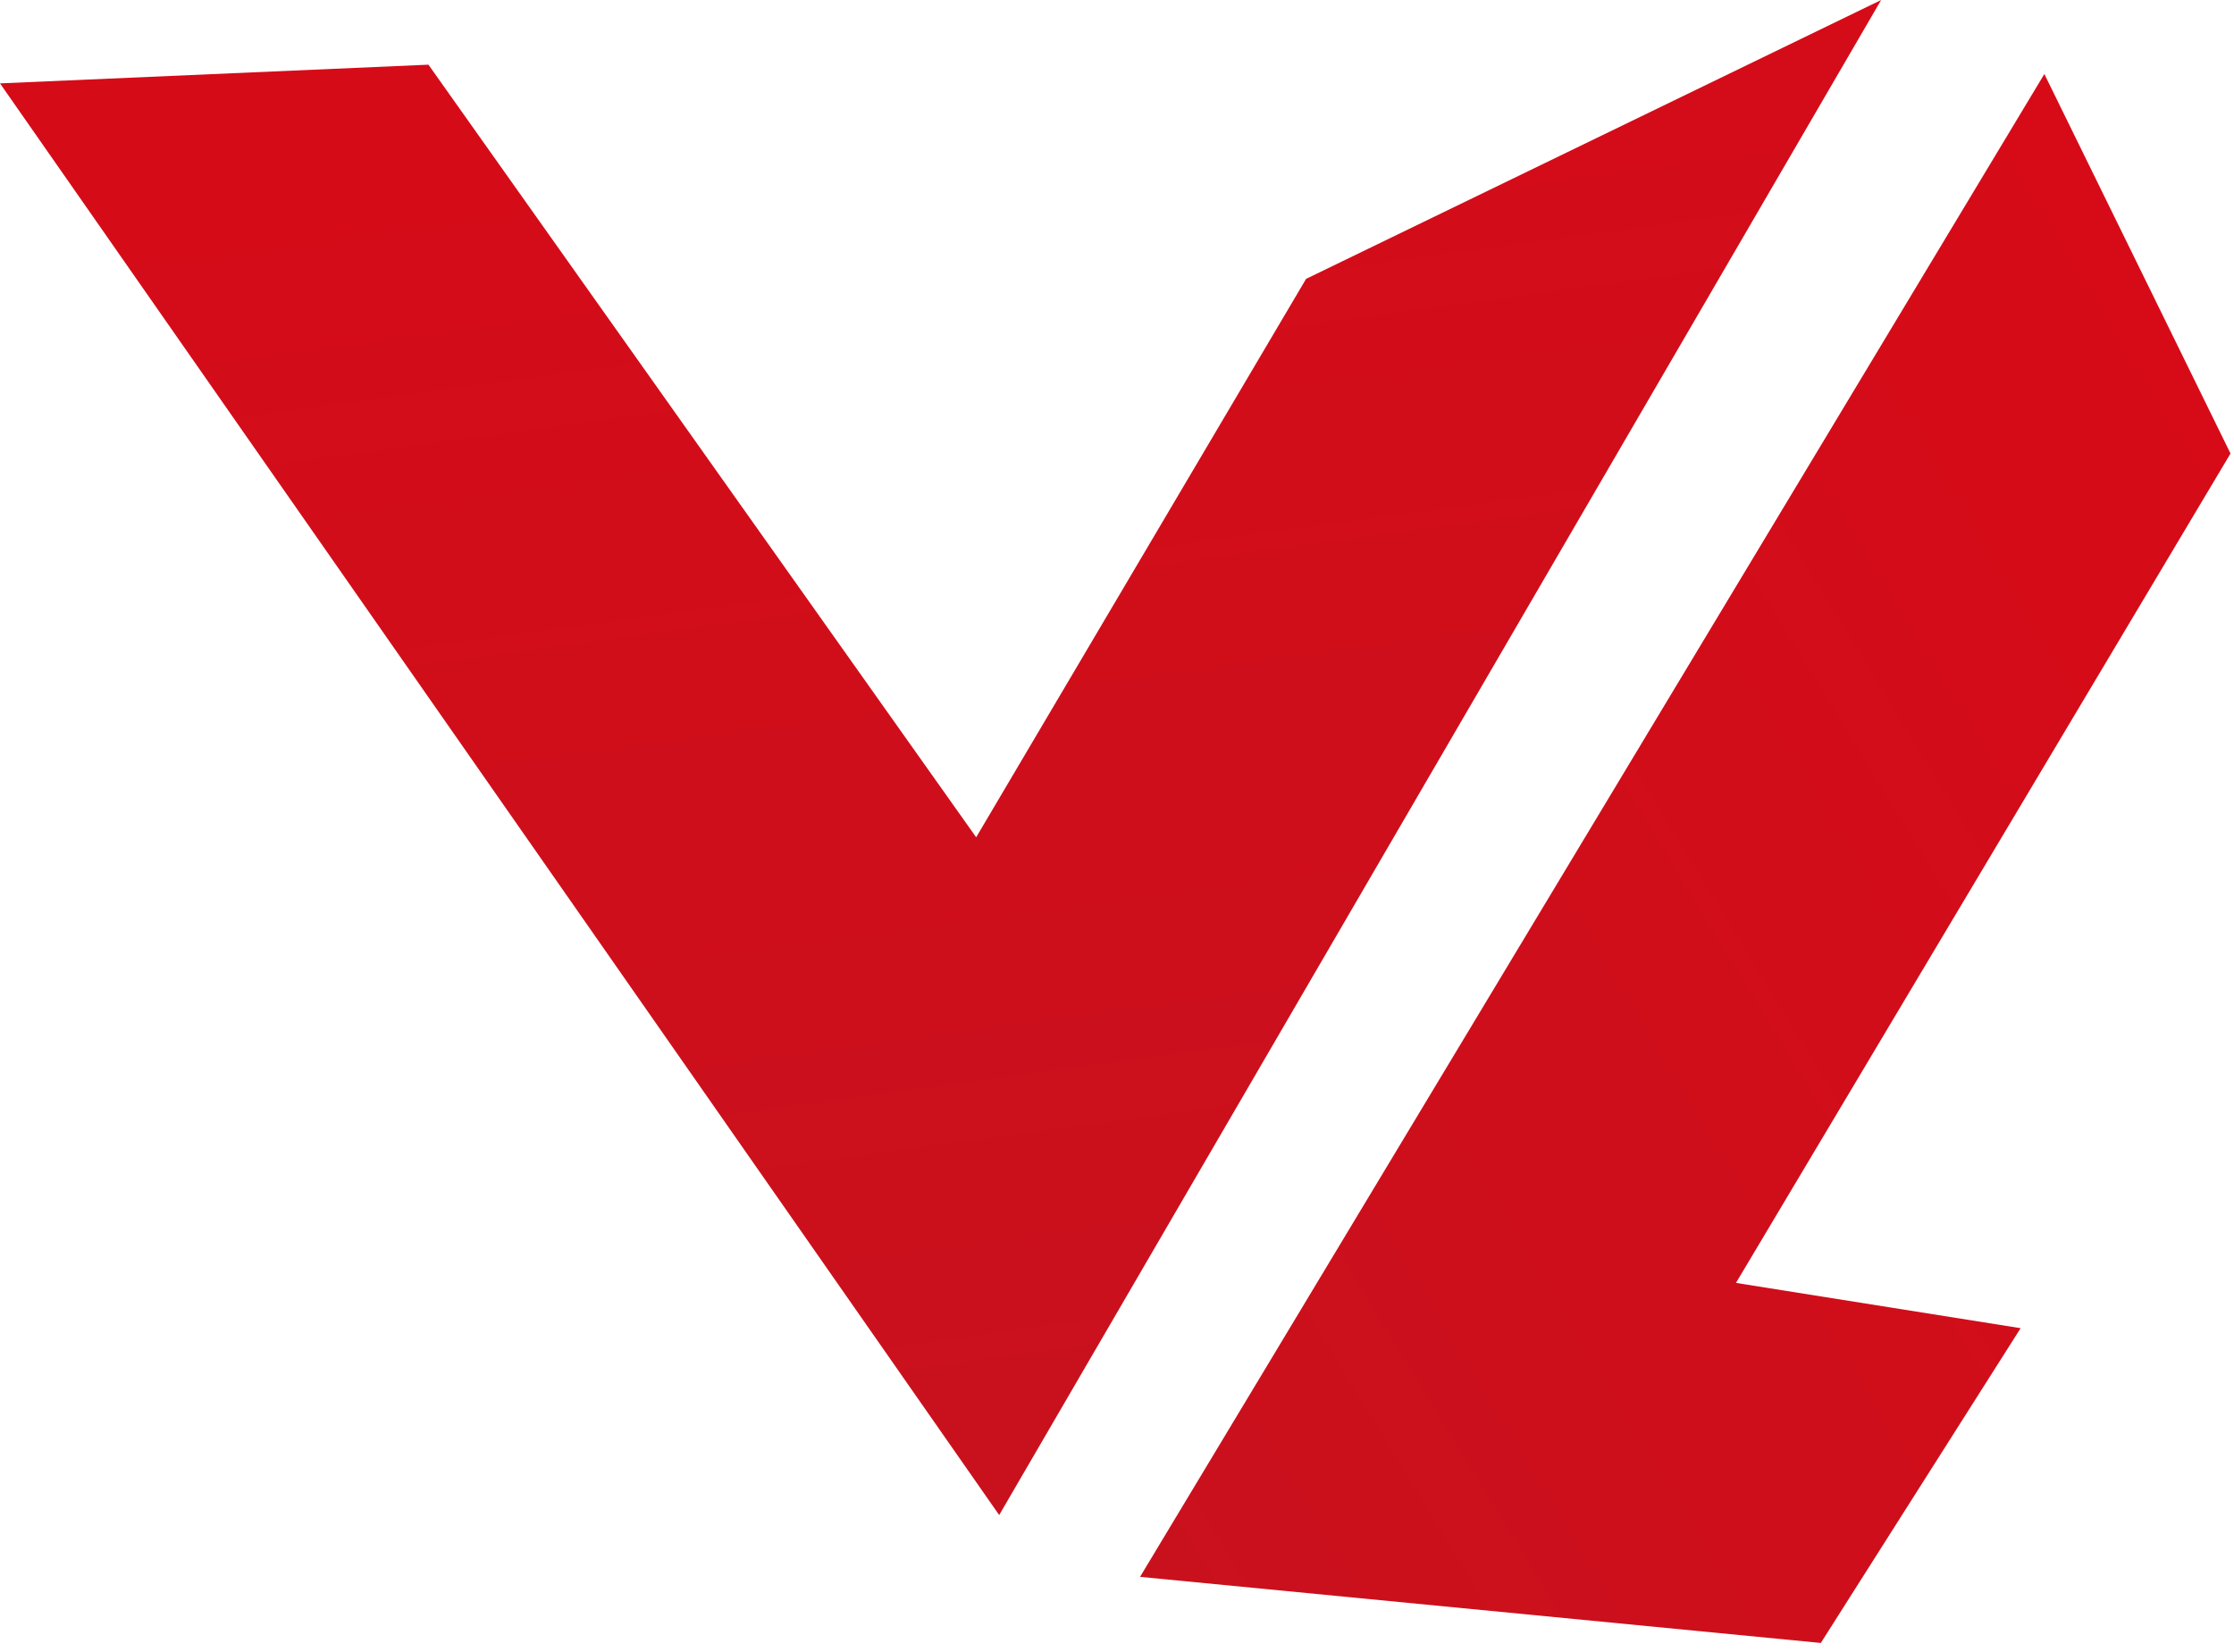
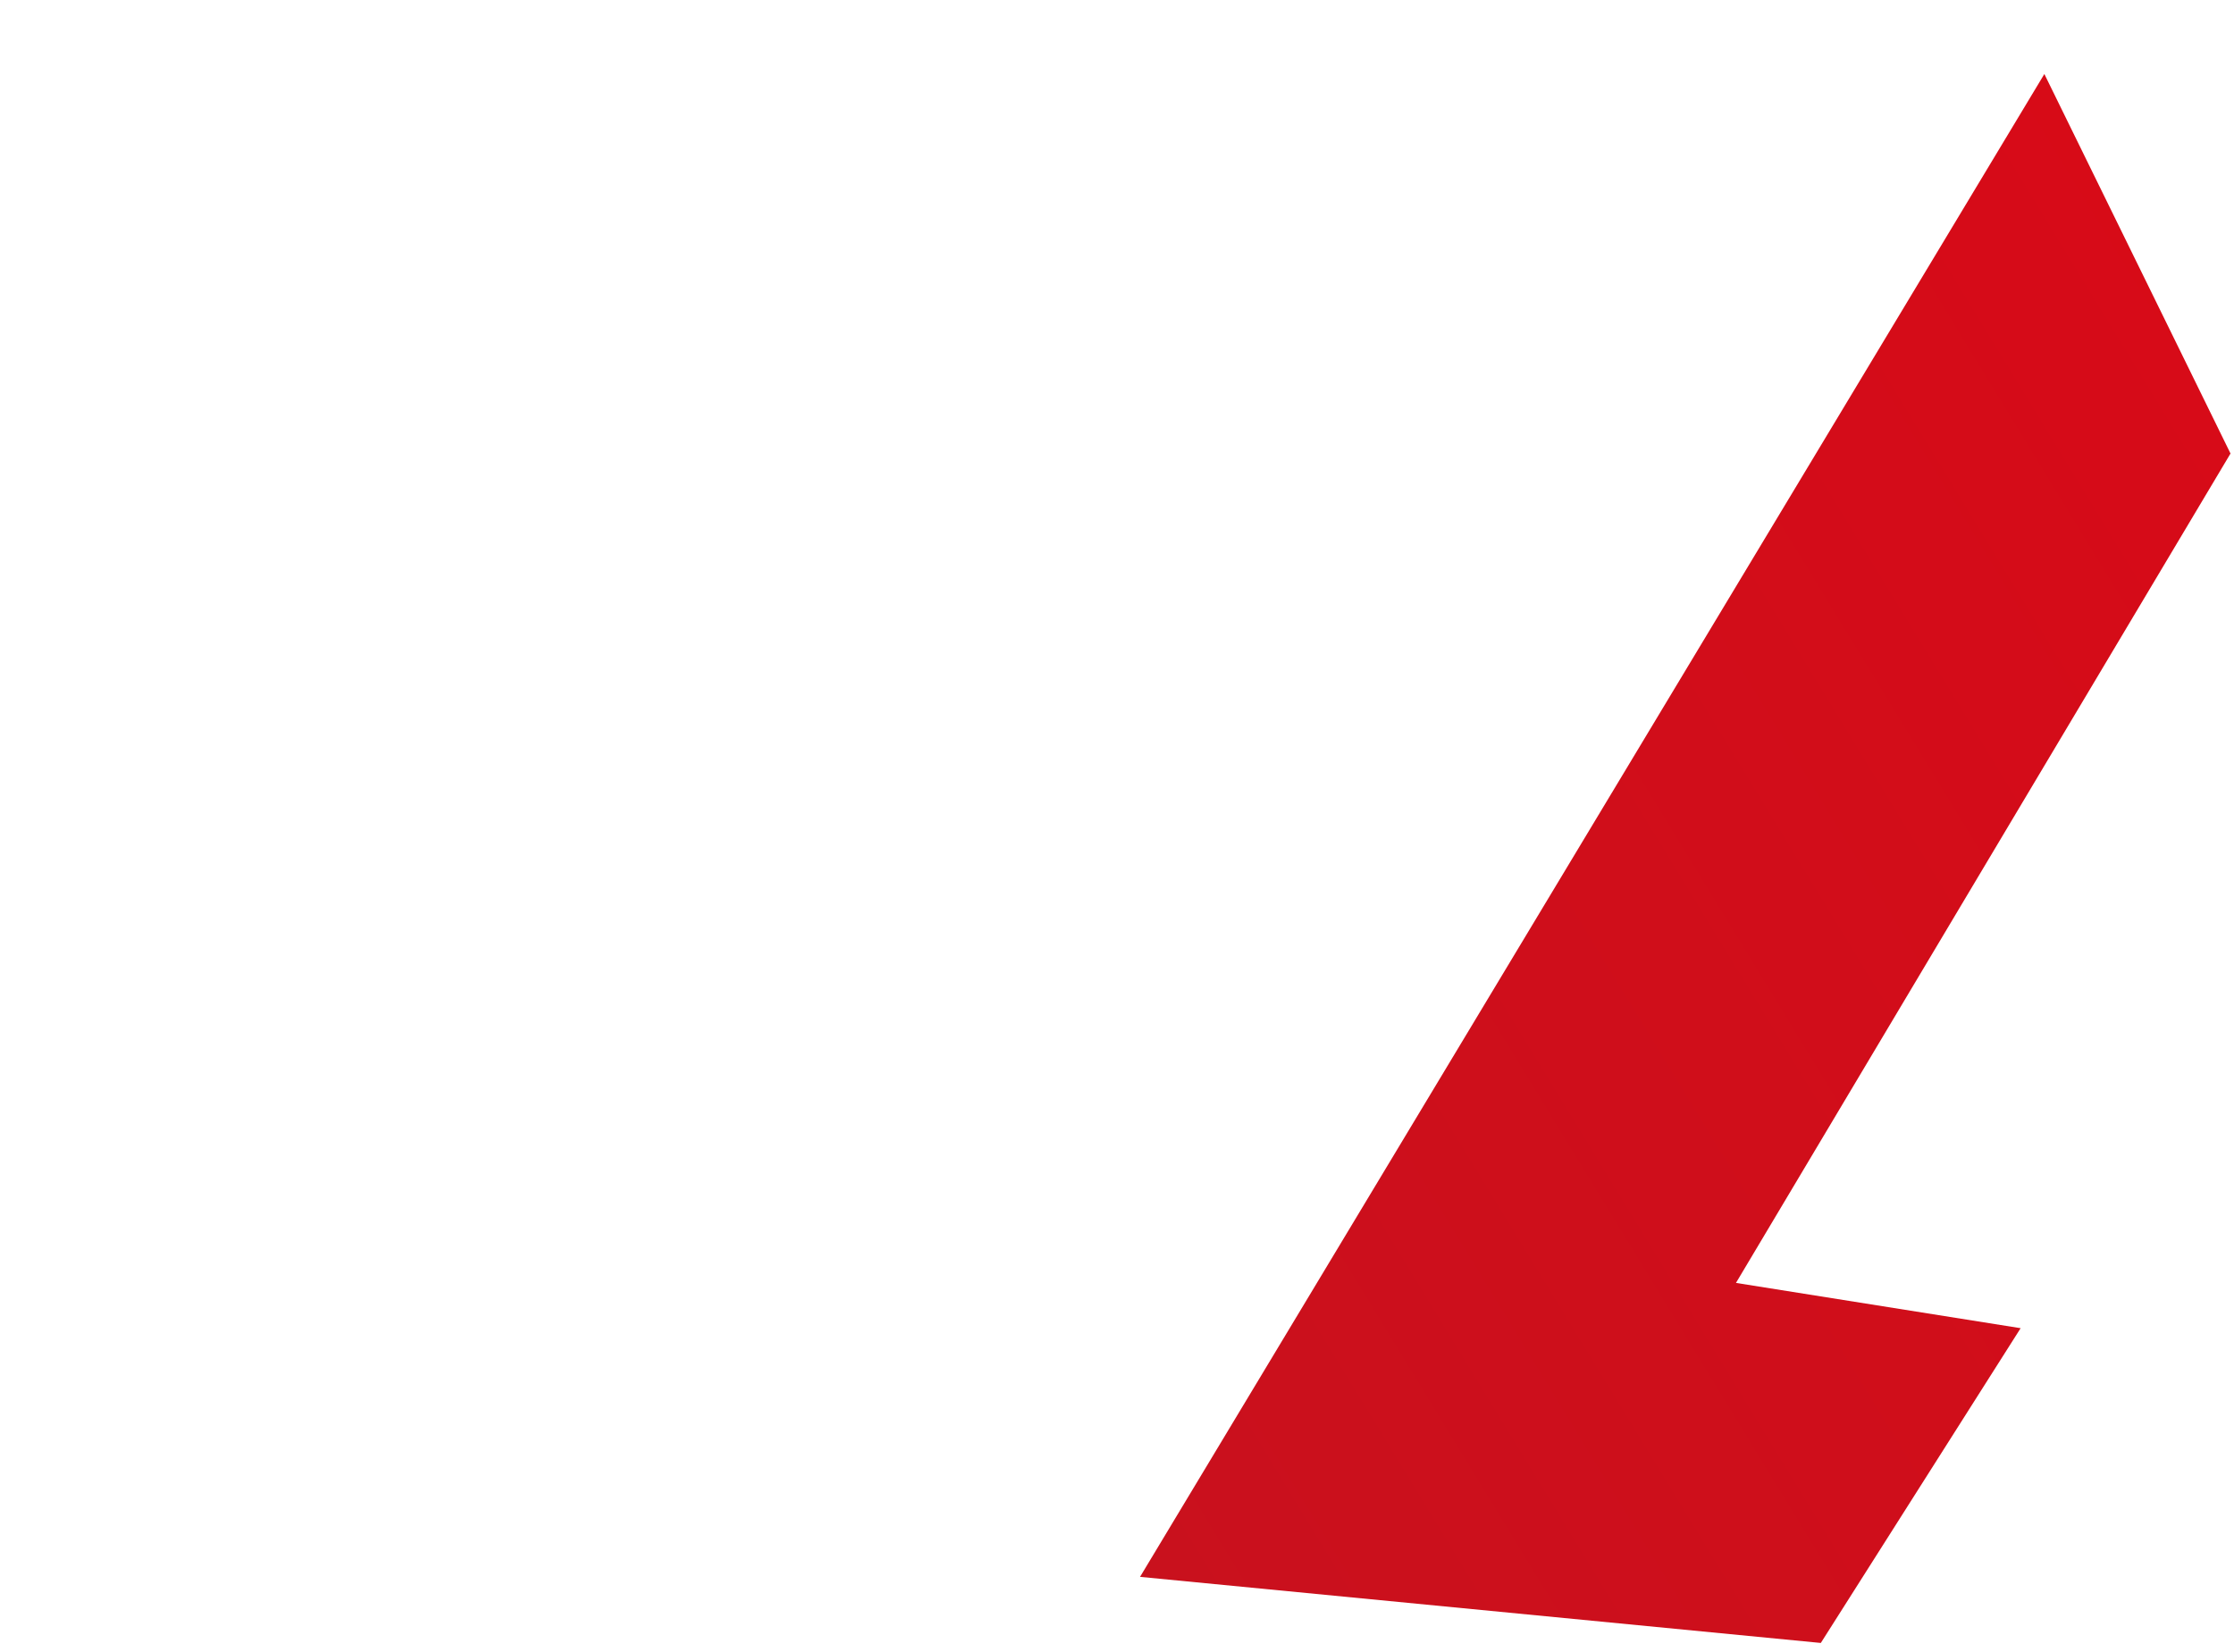
<svg xmlns="http://www.w3.org/2000/svg" width="73" height="54" fill="none">
  <path fill="url(#a)" d="m59.498 53.696 6.53-10.288-9.302-1.48 16.16-27.106-6.083-12.403-29.55 49.116 22.245 2.16Z" />
-   <path fill="url(#b)" d="M61.47 0 32.65 49.515 0 2.725l14-.611 17.898 25.25 10.781-18.25L61.471 0Z" />
  <defs>
    <linearGradient id="a" x1="110.15" x2="-2.404" y1="-.569" y2="68.138" gradientUnits="userSpaceOnUse">
      <stop stop-color="#E20613" />
      <stop offset="1" stop-color="#BD1622" />
    </linearGradient>
    <linearGradient id="b" x1="24.689" x2="42.407" y1="-42.717" y2="87.979" gradientUnits="userSpaceOnUse">
      <stop stop-color="#E20613" />
      <stop offset="1" stop-color="#BD1622" />
    </linearGradient>
  </defs>
</svg>